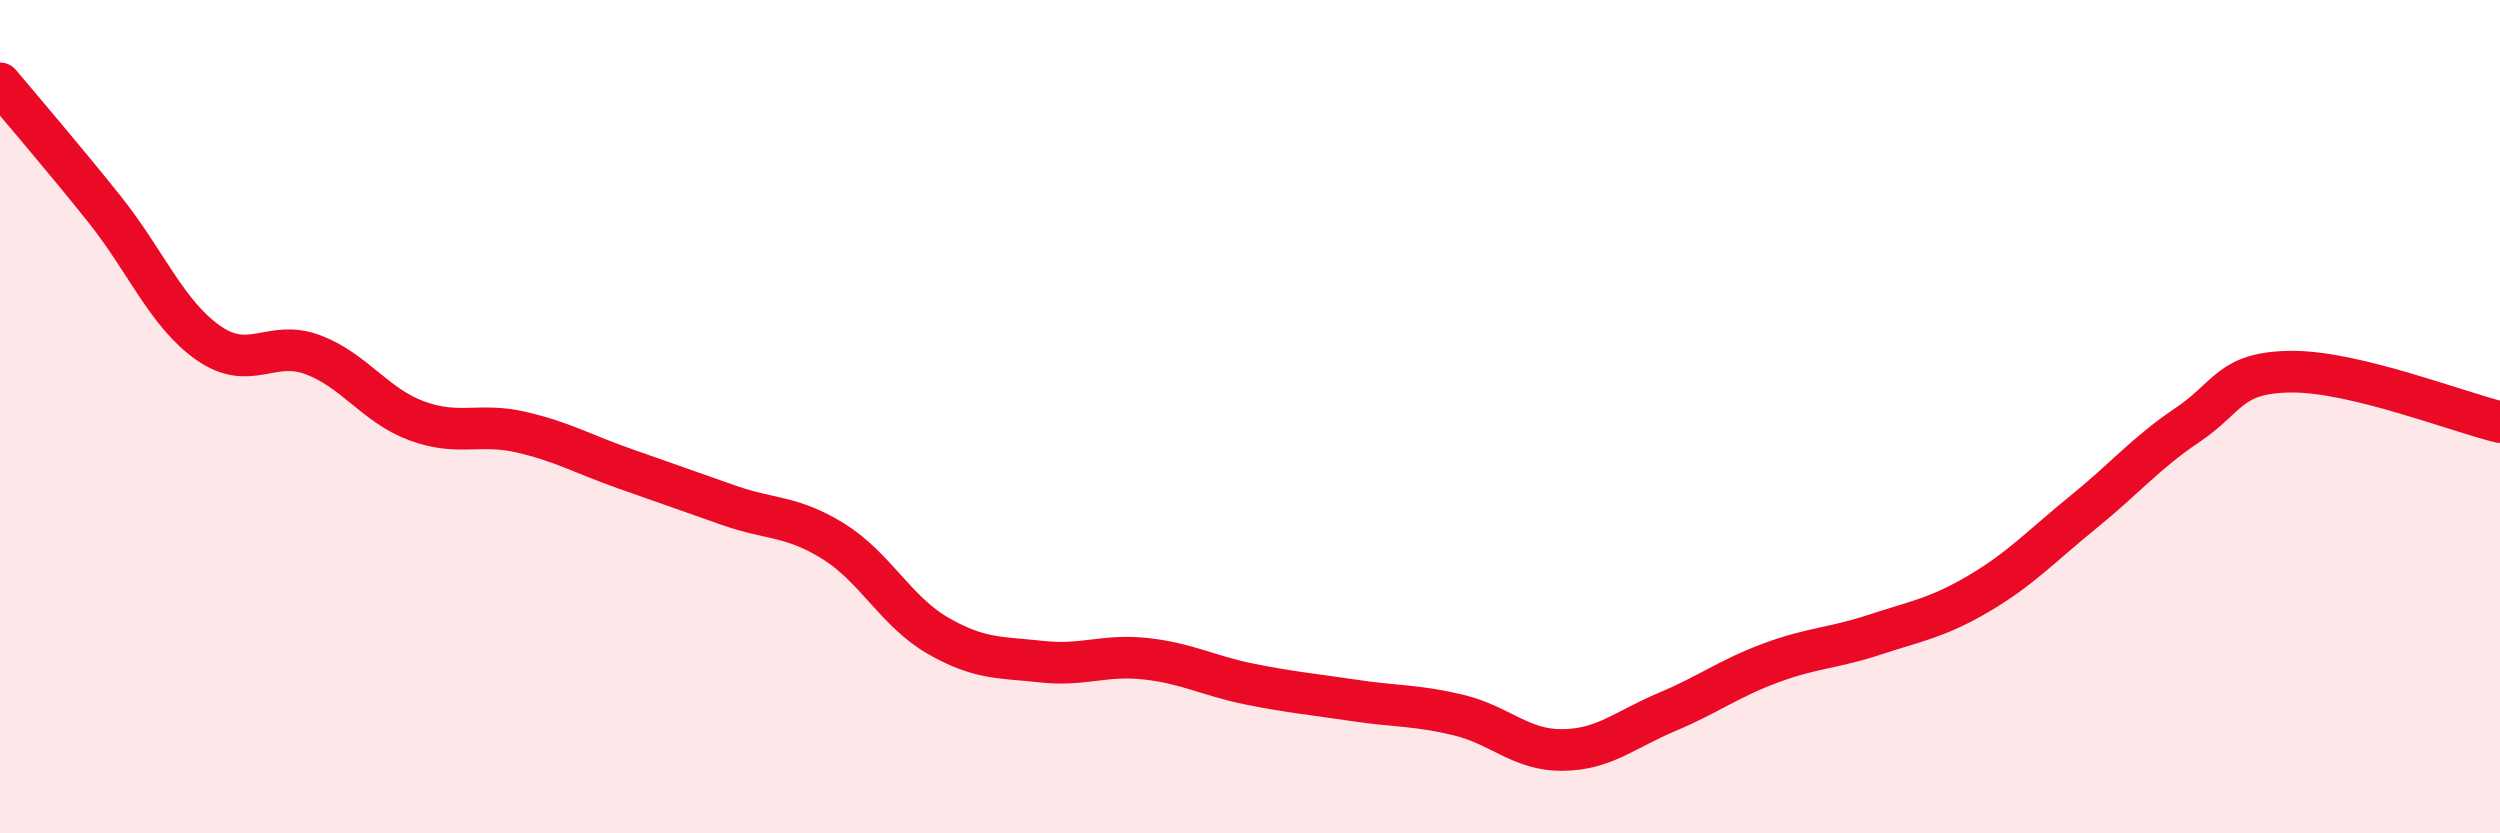
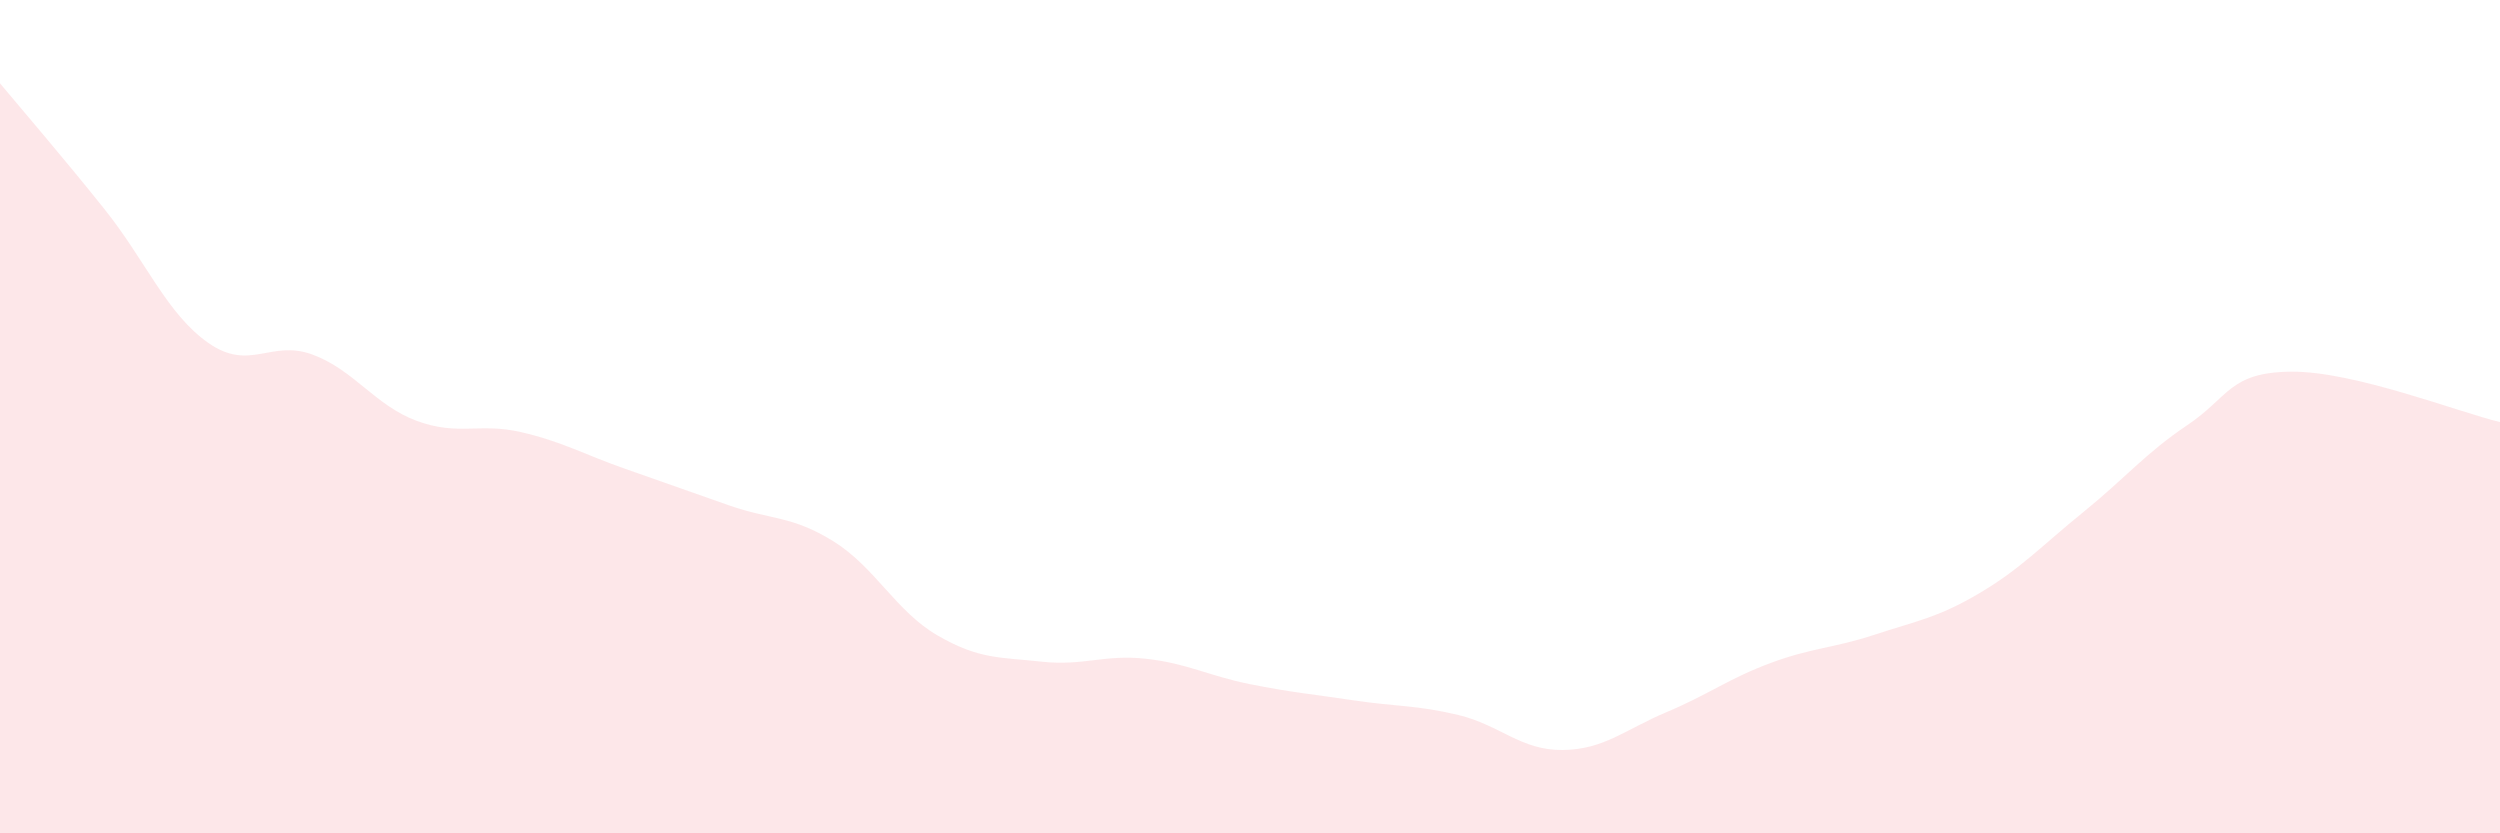
<svg xmlns="http://www.w3.org/2000/svg" width="60" height="20" viewBox="0 0 60 20">
  <path d="M 0,2 C 0.5,2.6 1.5,3.76 2.5,5.01 C 3.5,6.26 4,7.53 5,8.23 C 6,8.93 6.5,8.14 7.5,8.51 C 8.5,8.88 9,9.73 10,10.1 C 11,10.47 11.5,10.14 12.5,10.37 C 13.5,10.6 14,10.9 15,11.25 C 16,11.6 16.5,11.78 17.5,12.13 C 18.5,12.48 19,12.37 20,12.99 C 21,13.61 21.5,14.67 22.5,15.25 C 23.5,15.83 24,15.77 25,15.88 C 26,15.99 26.5,15.7 27.5,15.81 C 28.5,15.92 29,16.22 30,16.42 C 31,16.62 31.5,16.66 32.5,16.81 C 33.5,16.96 34,16.92 35,17.16 C 36,17.4 36.5,18.01 37.5,18 C 38.5,17.99 39,17.51 40,17.09 C 41,16.67 41.5,16.28 42.5,15.91 C 43.5,15.54 44,15.56 45,15.23 C 46,14.9 46.5,14.83 47.5,14.24 C 48.5,13.65 49,13.1 50,12.29 C 51,11.48 51.5,10.87 52.5,10.2 C 53.5,9.53 53.5,8.93 55,8.92 C 56.5,8.91 59,9.89 60,10.13L60 20L0 20Z" fill="#EB0A25" opacity="0.1" stroke-linecap="round" stroke-linejoin="round" />
-   <path d="M 0,2 C 0.5,2.6 1.5,3.76 2.5,5.01 C 3.5,6.26 4,7.53 5,8.23 C 6,8.93 6.5,8.14 7.5,8.51 C 8.5,8.88 9,9.73 10,10.1 C 11,10.47 11.5,10.14 12.5,10.37 C 13.5,10.6 14,10.9 15,11.25 C 16,11.6 16.5,11.78 17.5,12.13 C 18.5,12.48 19,12.37 20,12.99 C 21,13.61 21.5,14.67 22.5,15.25 C 23.5,15.83 24,15.77 25,15.88 C 26,15.99 26.5,15.7 27.5,15.81 C 28.5,15.92 29,16.22 30,16.42 C 31,16.62 31.5,16.66 32.5,16.81 C 33.5,16.96 34,16.92 35,17.16 C 36,17.4 36.5,18.01 37.5,18 C 38.5,17.99 39,17.51 40,17.09 C 41,16.67 41.5,16.28 42.5,15.91 C 43.5,15.54 44,15.56 45,15.23 C 46,14.9 46.5,14.83 47.5,14.24 C 48.5,13.65 49,13.1 50,12.29 C 51,11.48 51.5,10.87 52.5,10.2 C 53.5,9.53 53.5,8.93 55,8.92 C 56.5,8.91 59,9.89 60,10.13" stroke="#EB0A25" stroke-width="1" fill="none" stroke-linecap="round" stroke-linejoin="round" />
</svg>